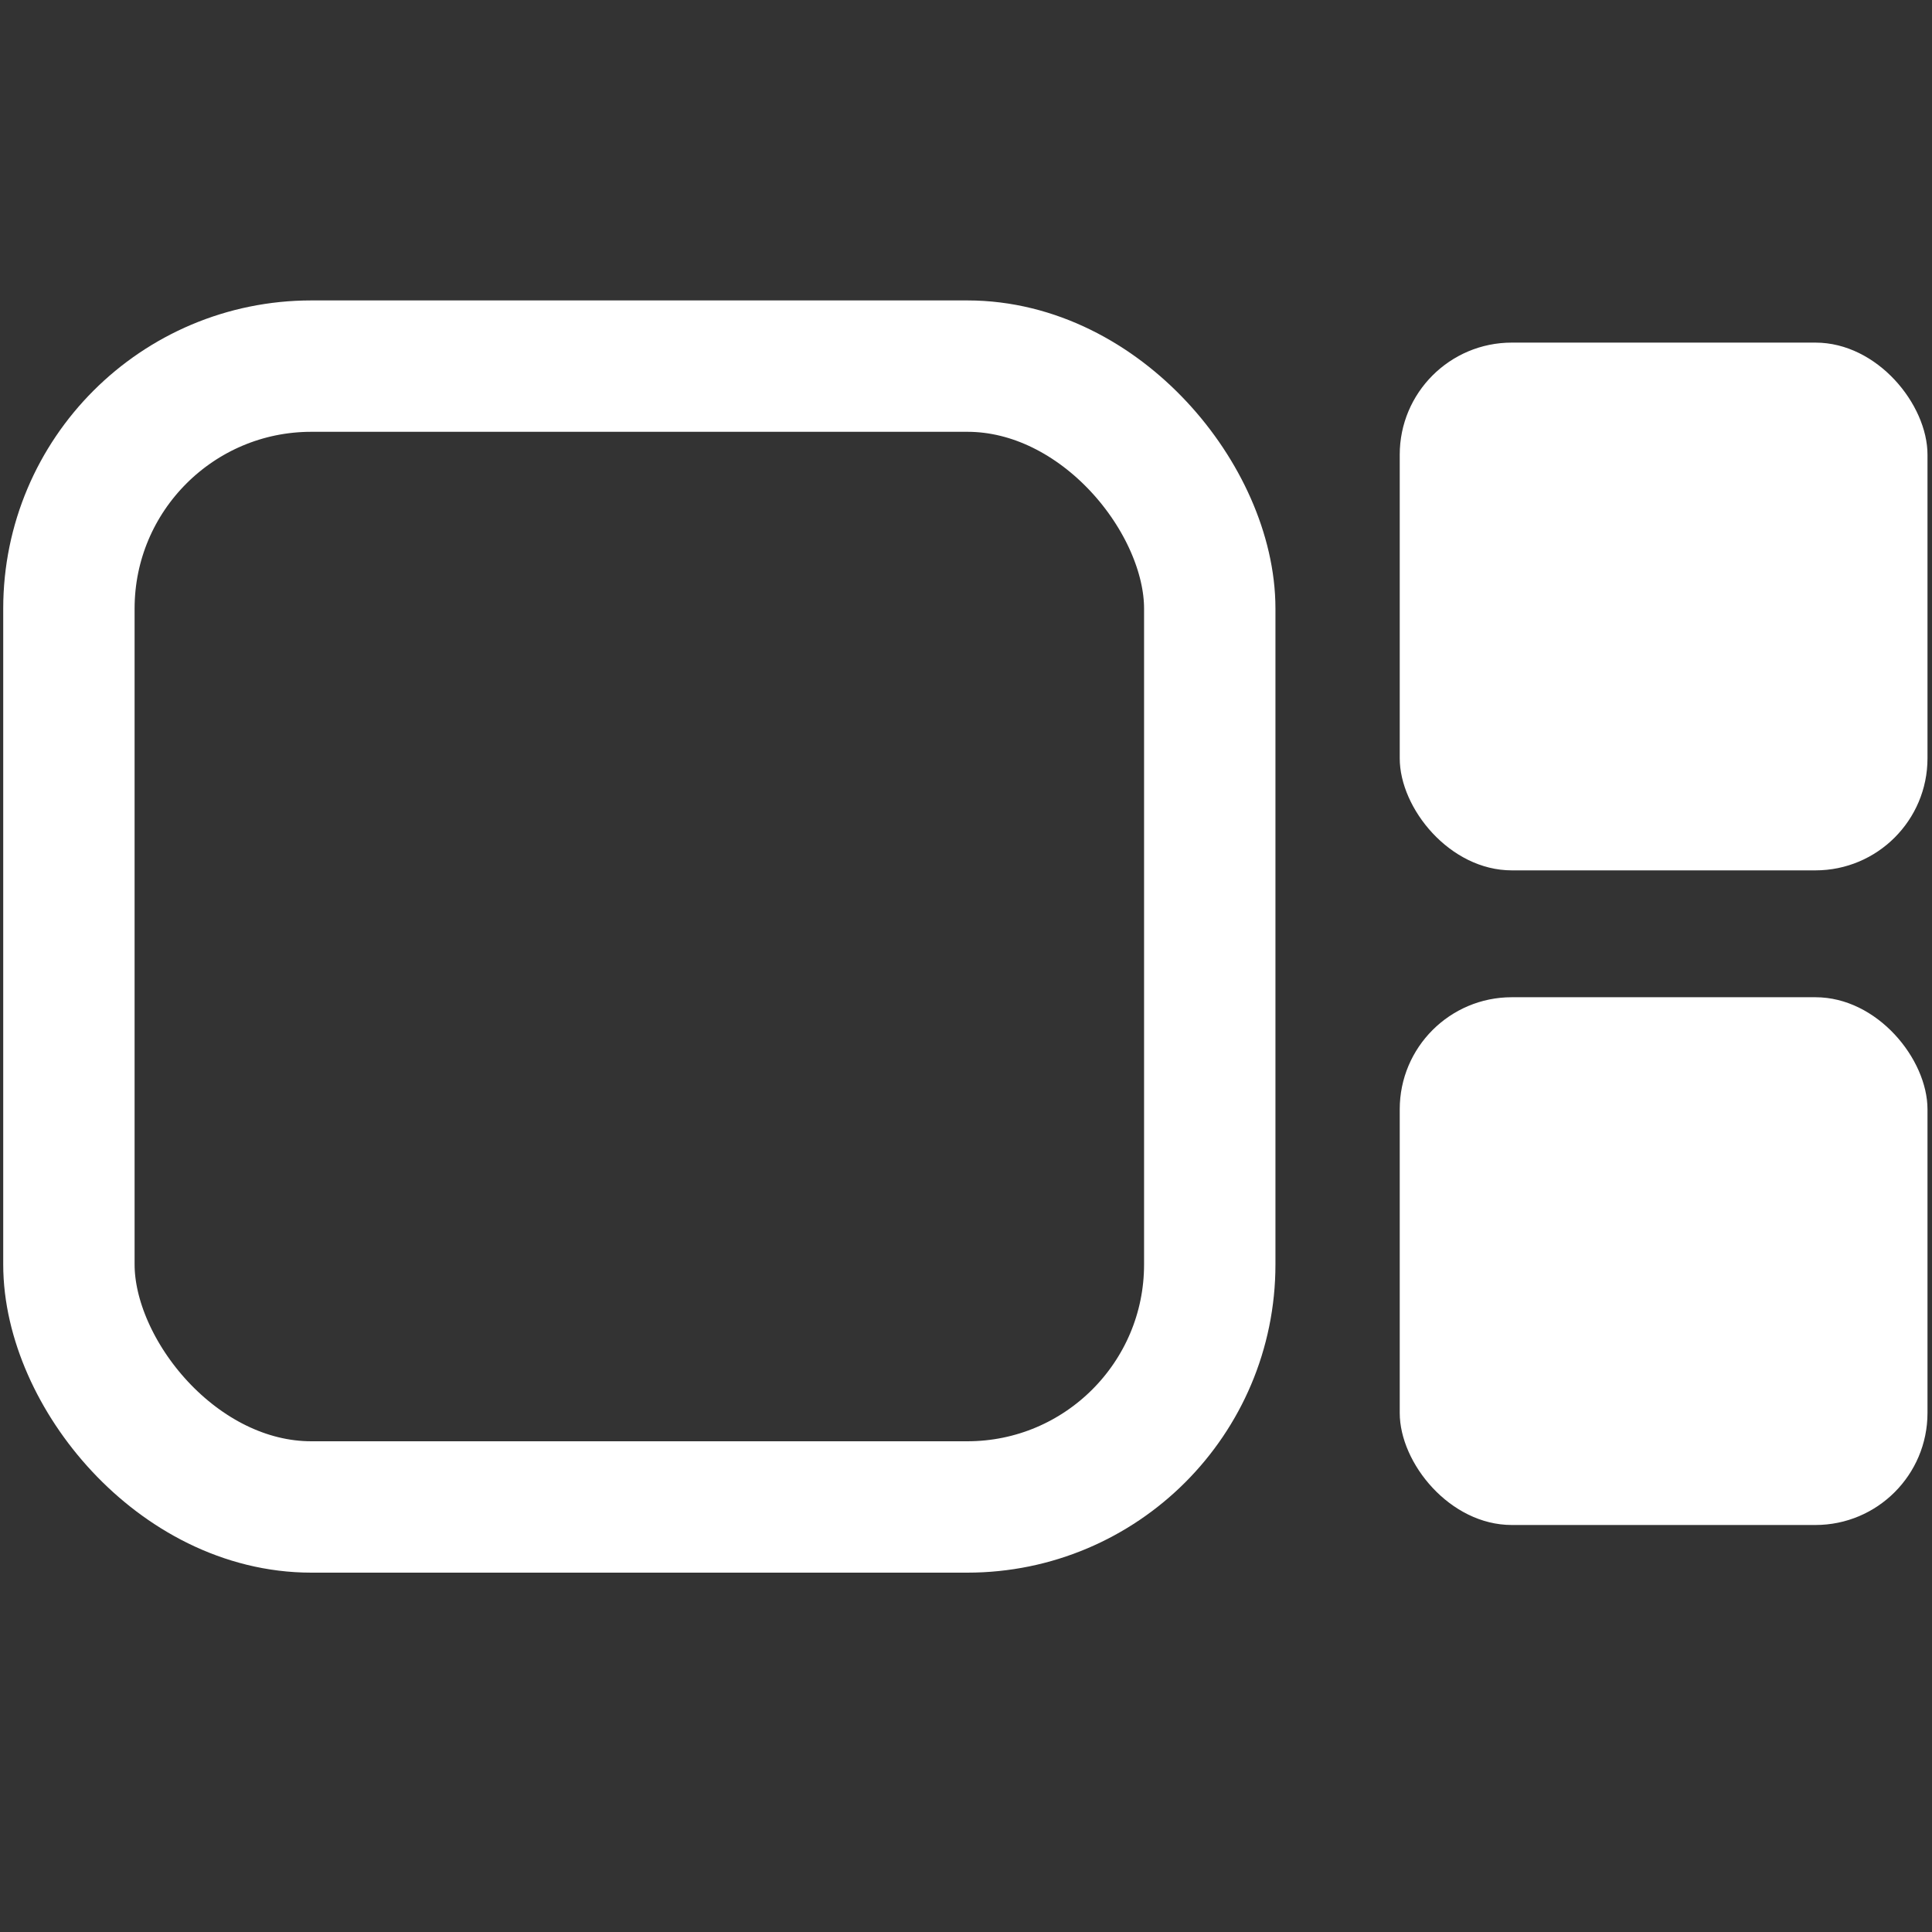
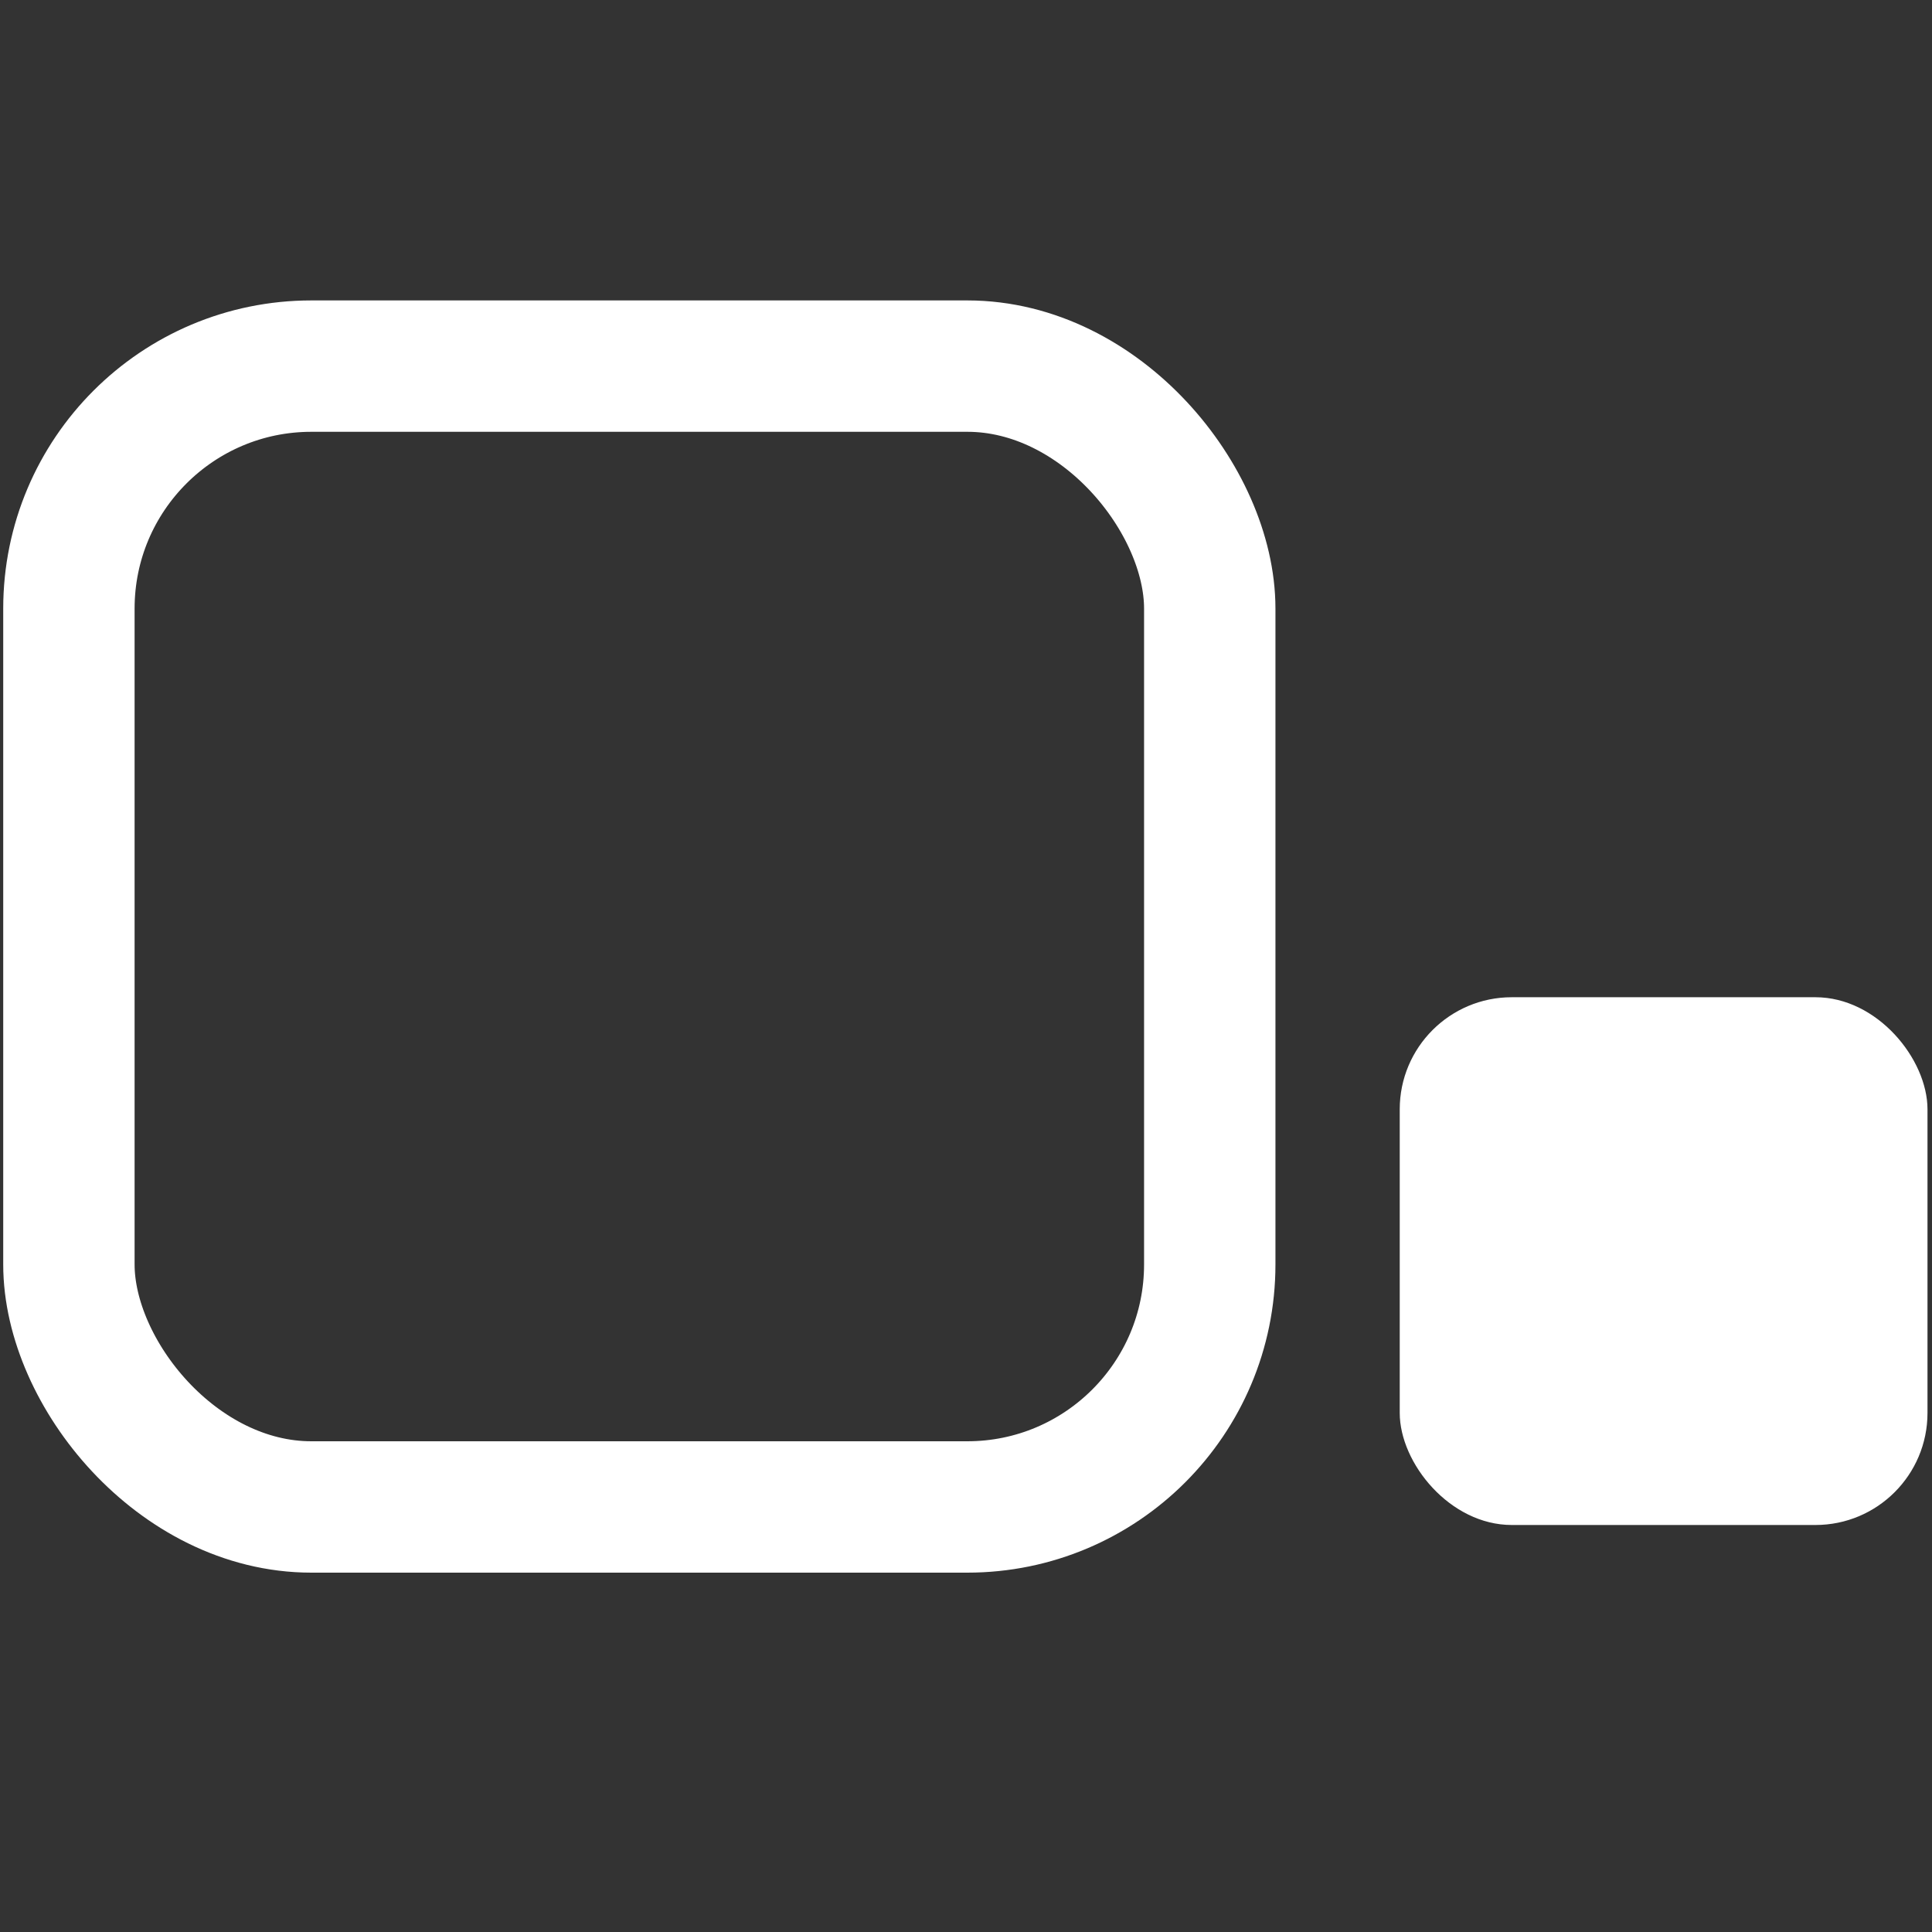
<svg xmlns="http://www.w3.org/2000/svg" id="Capa_1" data-name="Capa 1" viewBox="0 0 60 60">
  <rect x="0" y="0" width="60" height="60" fill="#333333" stroke="none" />
  <defs>
    <style>
      .cls-1 {
        fill: #fff;
      }

      .cls-2 {
        fill: none;
        stroke: #fff;
        stroke-linecap: round;
        stroke-linejoin: round;
        stroke-width: 4.08px;
      }
    </style>
  </defs>
  <rect class="cls-2" x="2.14" y="11.37" width="35.43" height="35.43" rx="7.53" ry="7.53" />
-   <rect class="cls-1" x="43.47" y="10.64" width="16.39" height="16.39" rx="3.48" ry="3.48" />
  <rect class="cls-1" x="43.47" y="30.97" width="16.39" height="16.39" rx="3.48" ry="3.48" />
</svg>